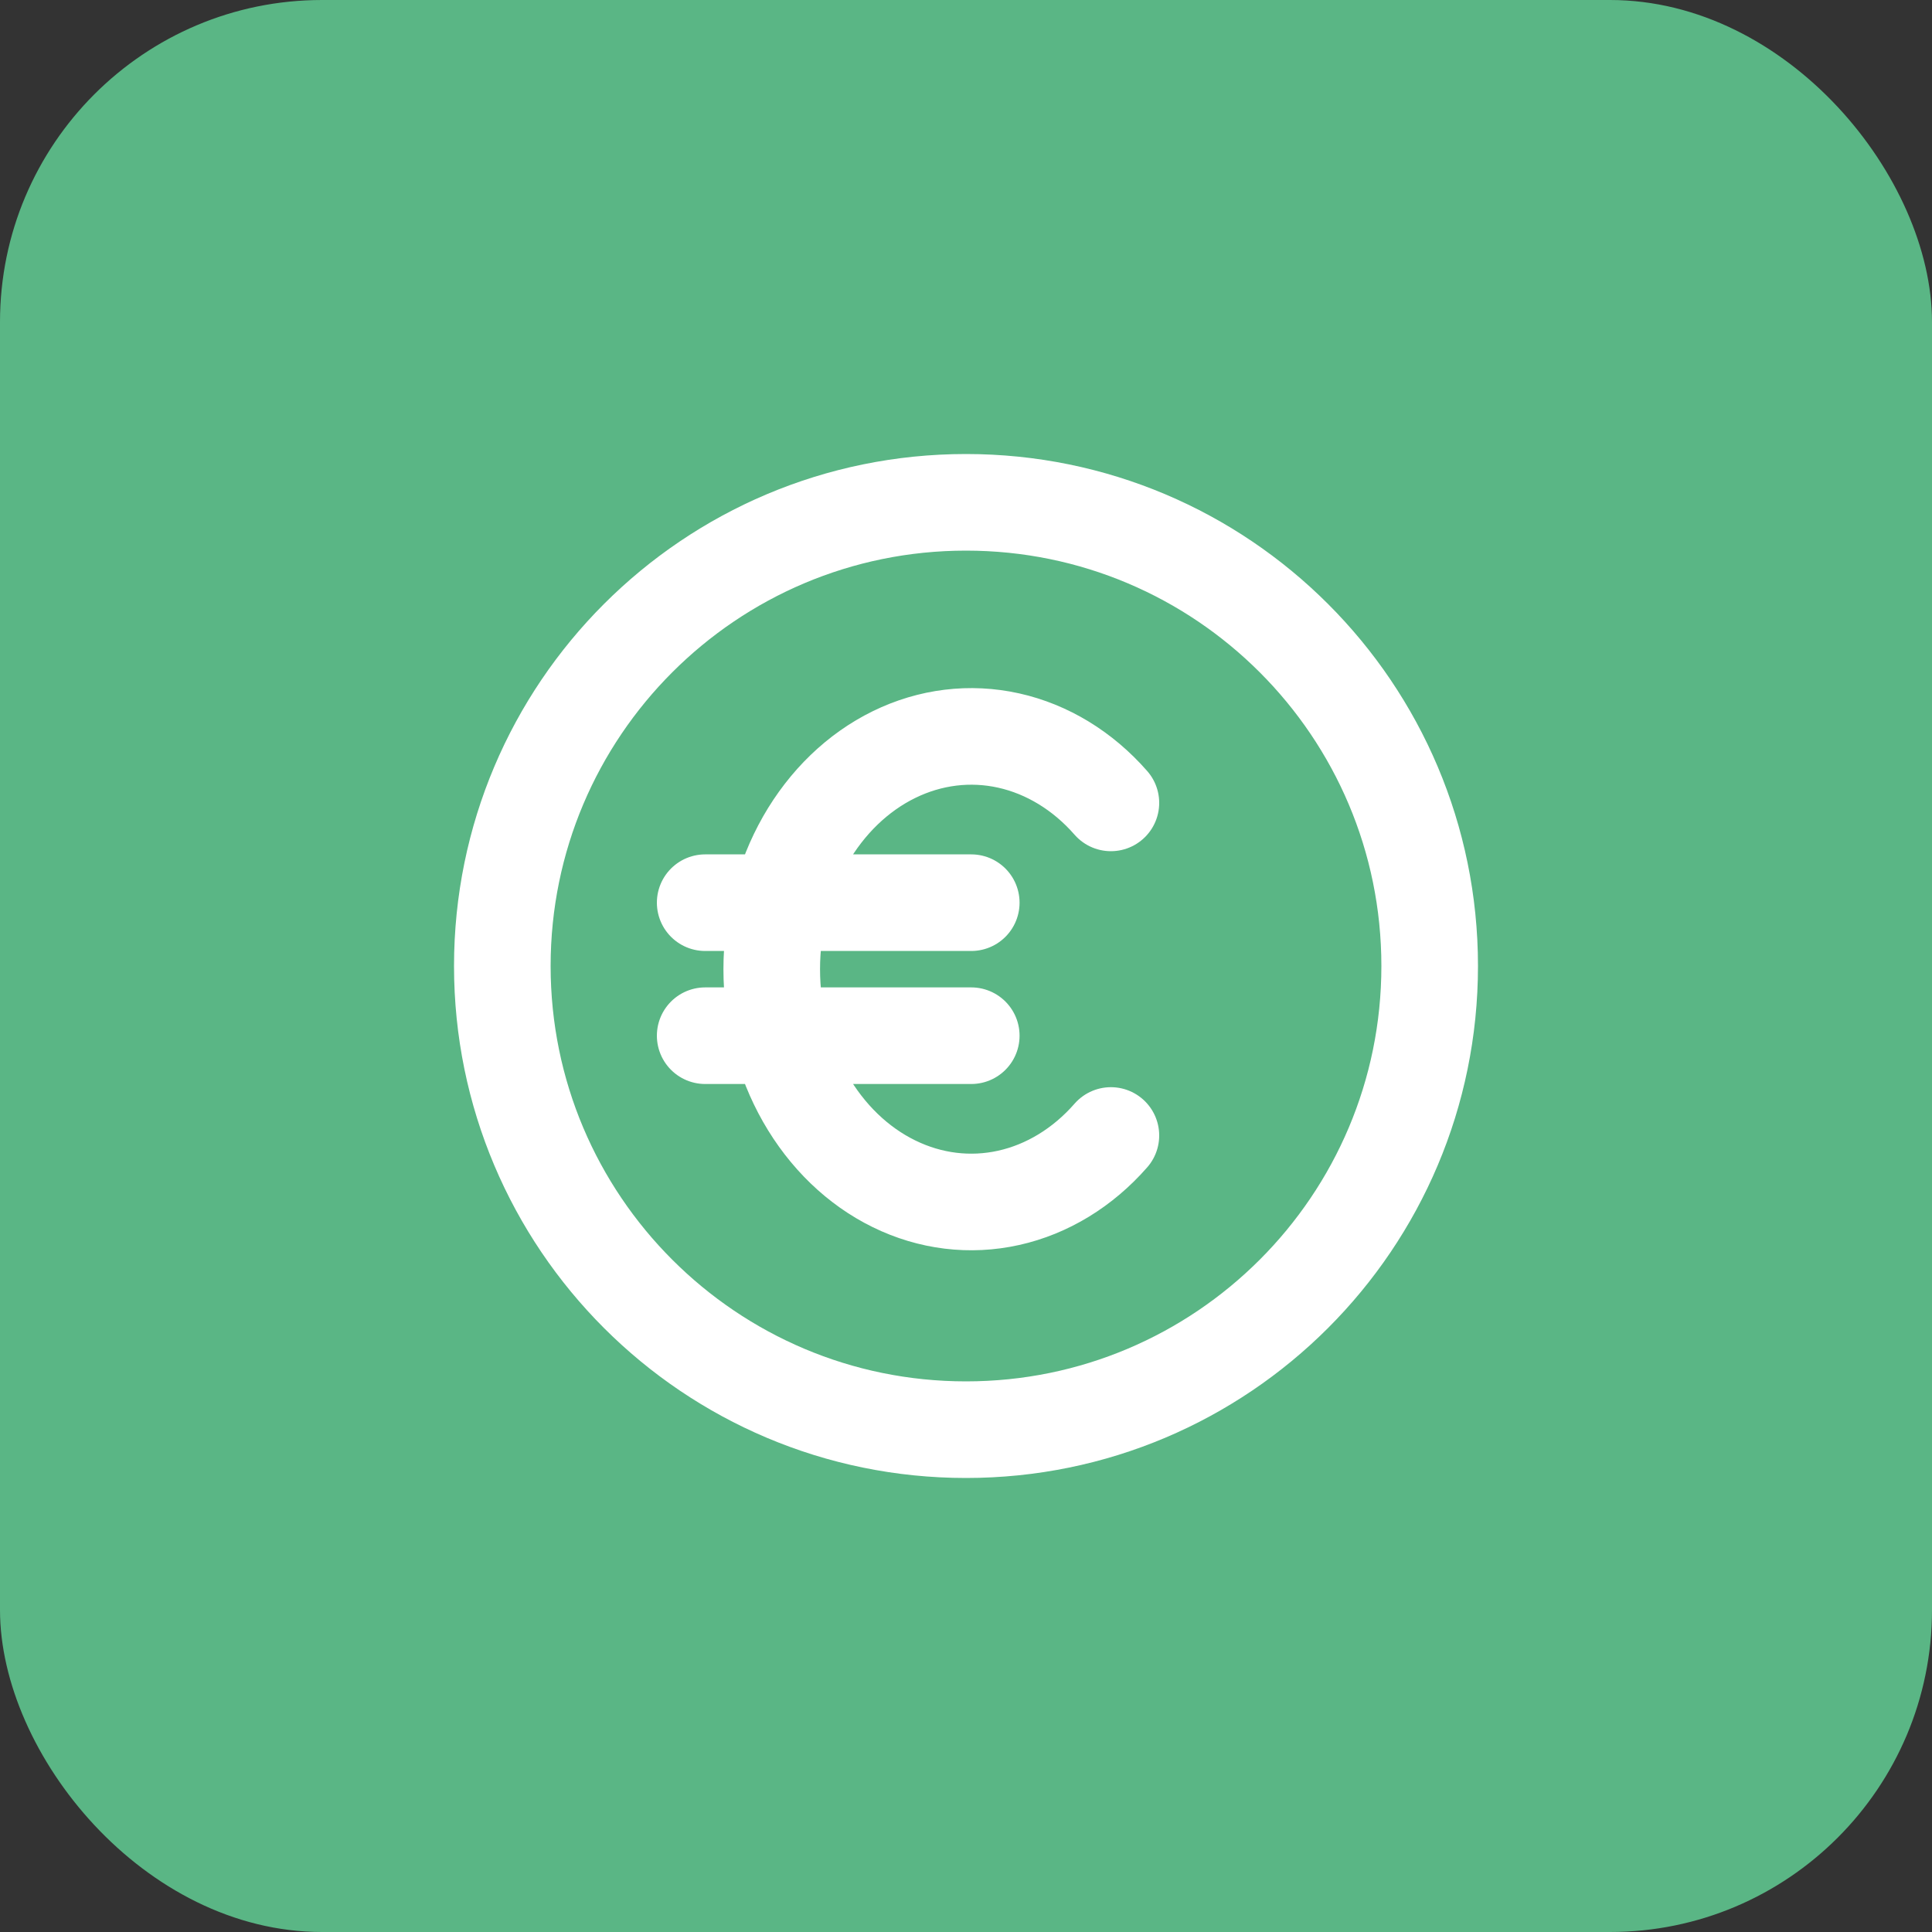
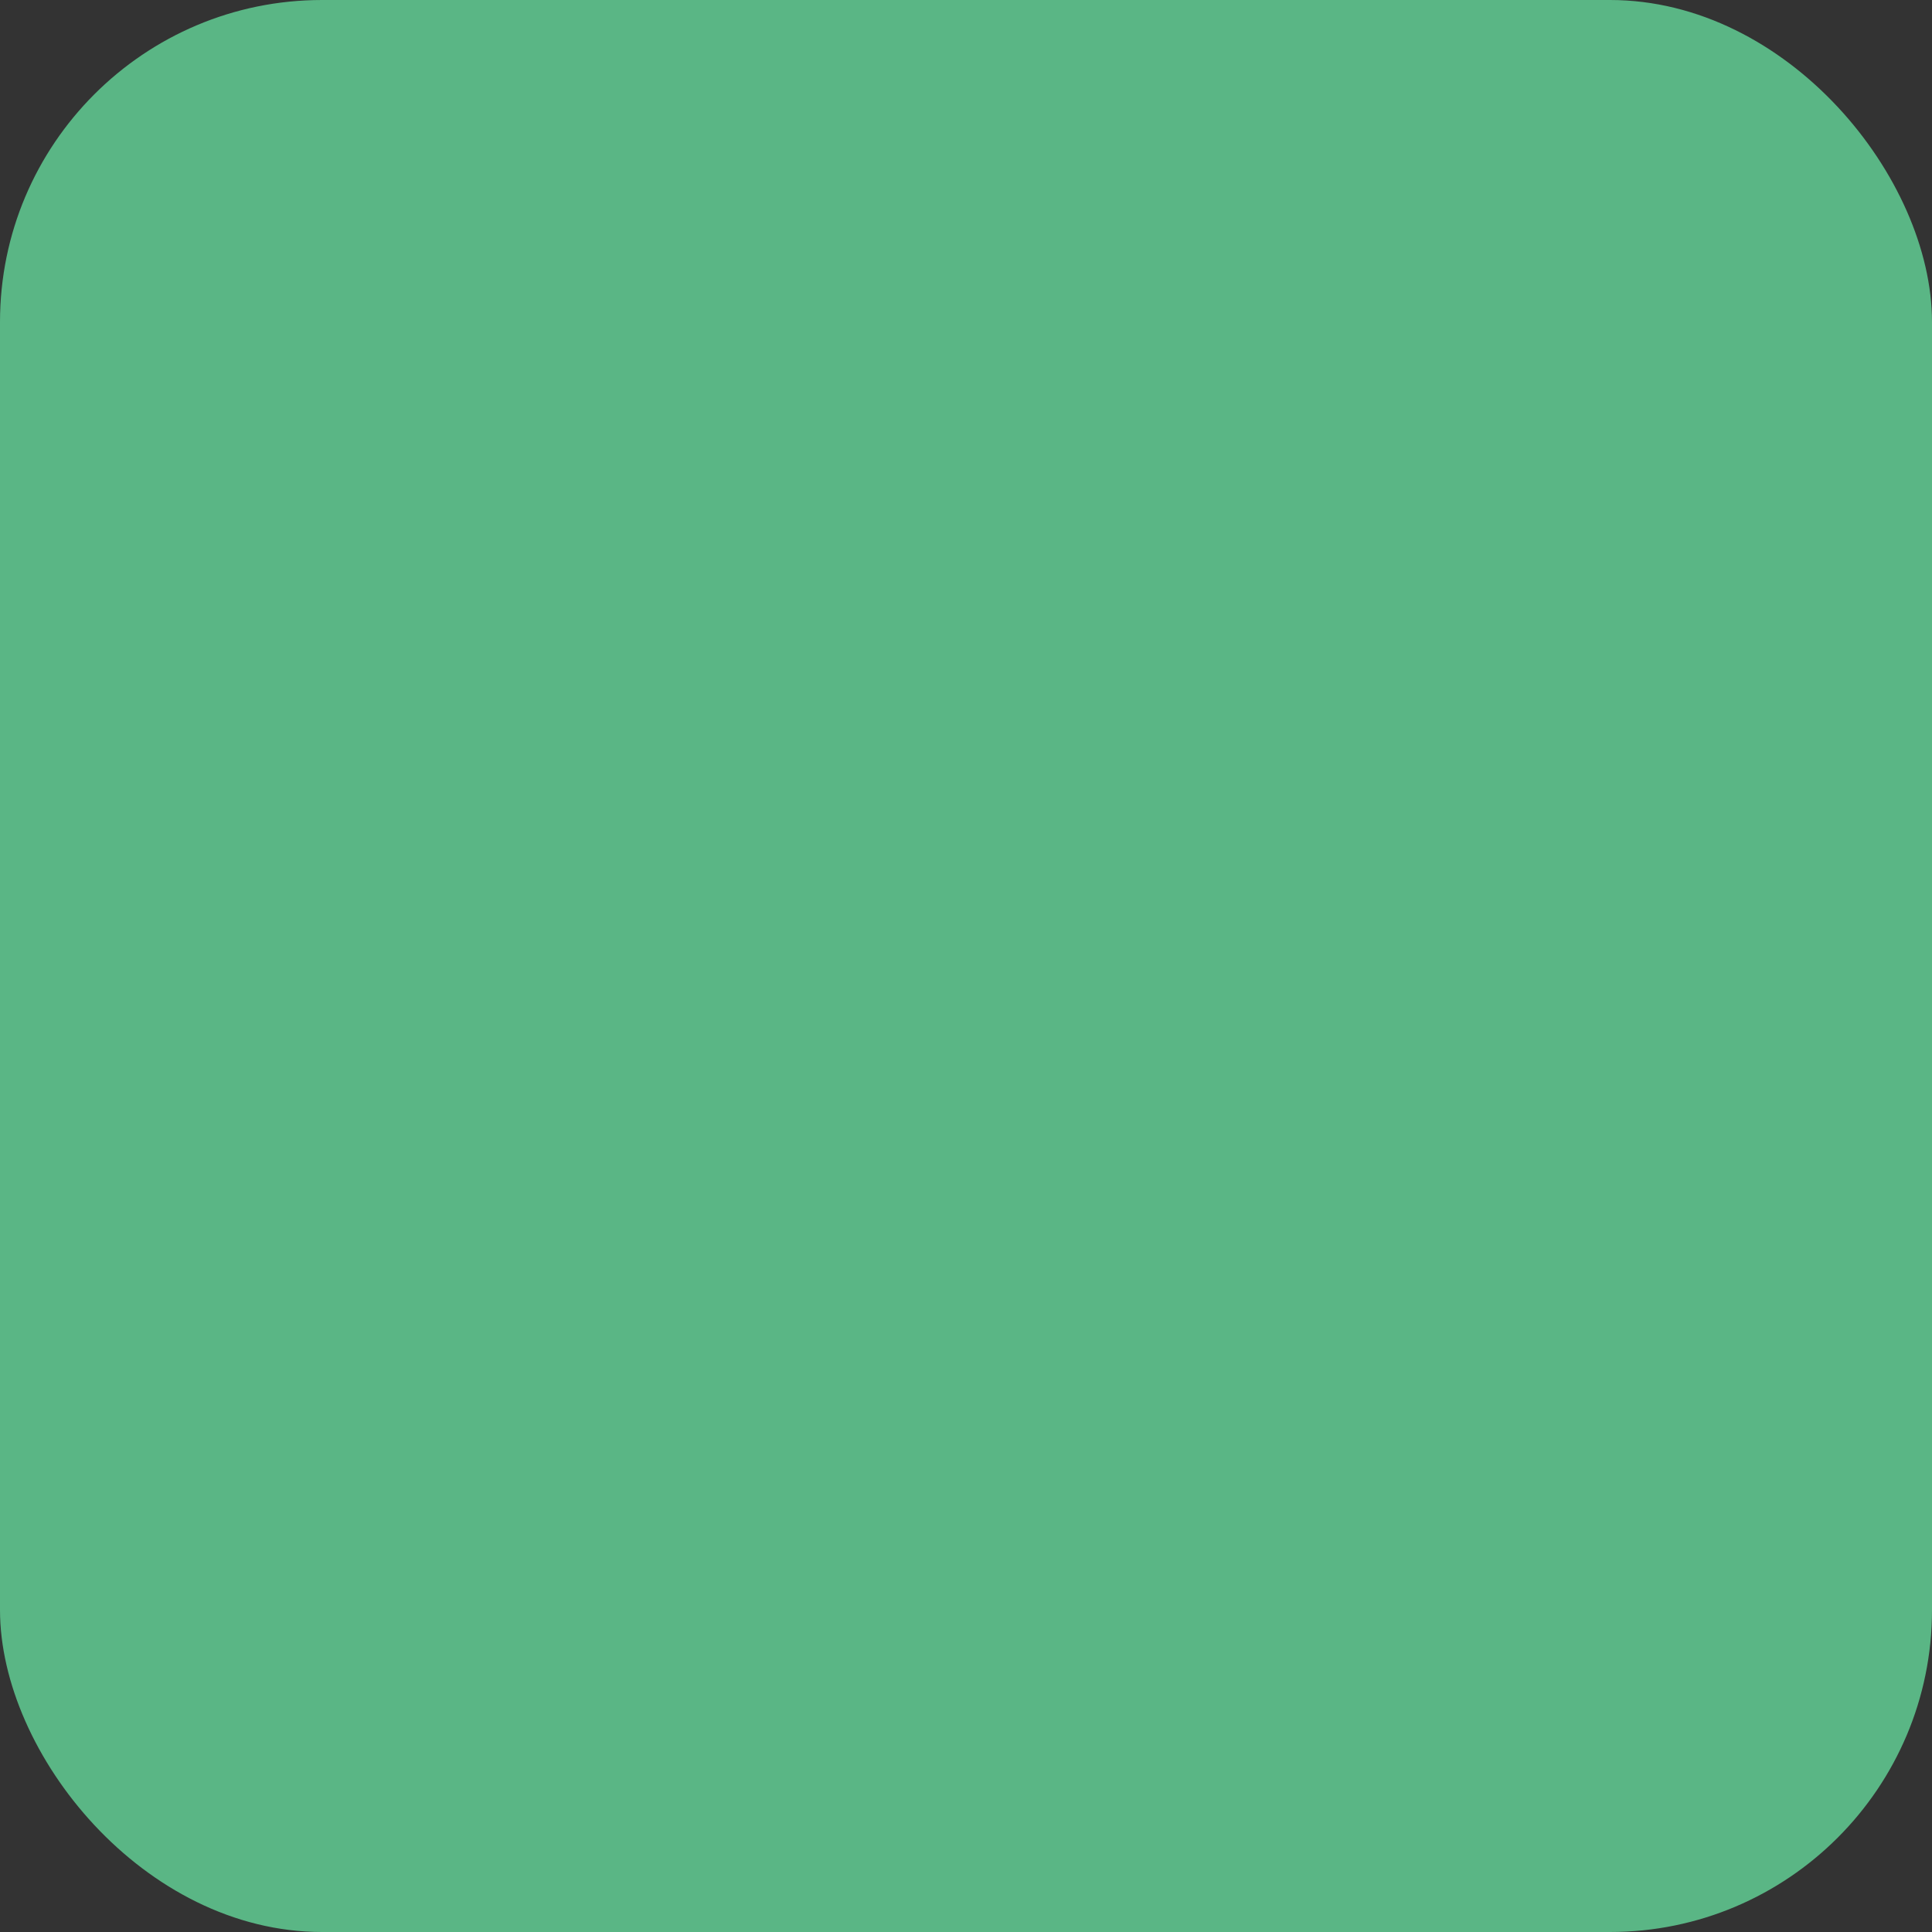
<svg xmlns="http://www.w3.org/2000/svg" width="40" height="40" viewBox="0 0 40 40" fill="none">
  <rect x="0" y="0" width="40" height="40" fill="#333333" stroke="none" />
  <rect width="40" height="40" rx="6.667" fill="#5AB685" />
-   <path d="M23 16.623C22.419 15.959 21.683 15.51 20.884 15.332C20.085 15.154 19.259 15.255 18.509 15.623C17.759 15.99 17.119 16.608 16.668 17.398C16.218 18.189 15.978 19.117 15.978 20.066C15.978 21.015 16.218 21.943 16.668 22.733C17.119 23.524 17.759 24.142 18.509 24.509C19.259 24.877 20.085 24.978 20.884 24.8C21.683 24.622 22.419 24.173 23 23.509M20.109 18.689H14.6M14.6 21.443H20.109M29.6 20C29.6 25.302 25.302 29.6 20 29.6C14.698 29.6 10.4 25.302 10.4 20C10.4 14.698 14.698 10.4 20 10.4C25.302 10.4 29.6 14.698 29.6 20Z" stroke="white" stroke-width="2" stroke-linecap="round" stroke-linejoin="round" />
</svg>